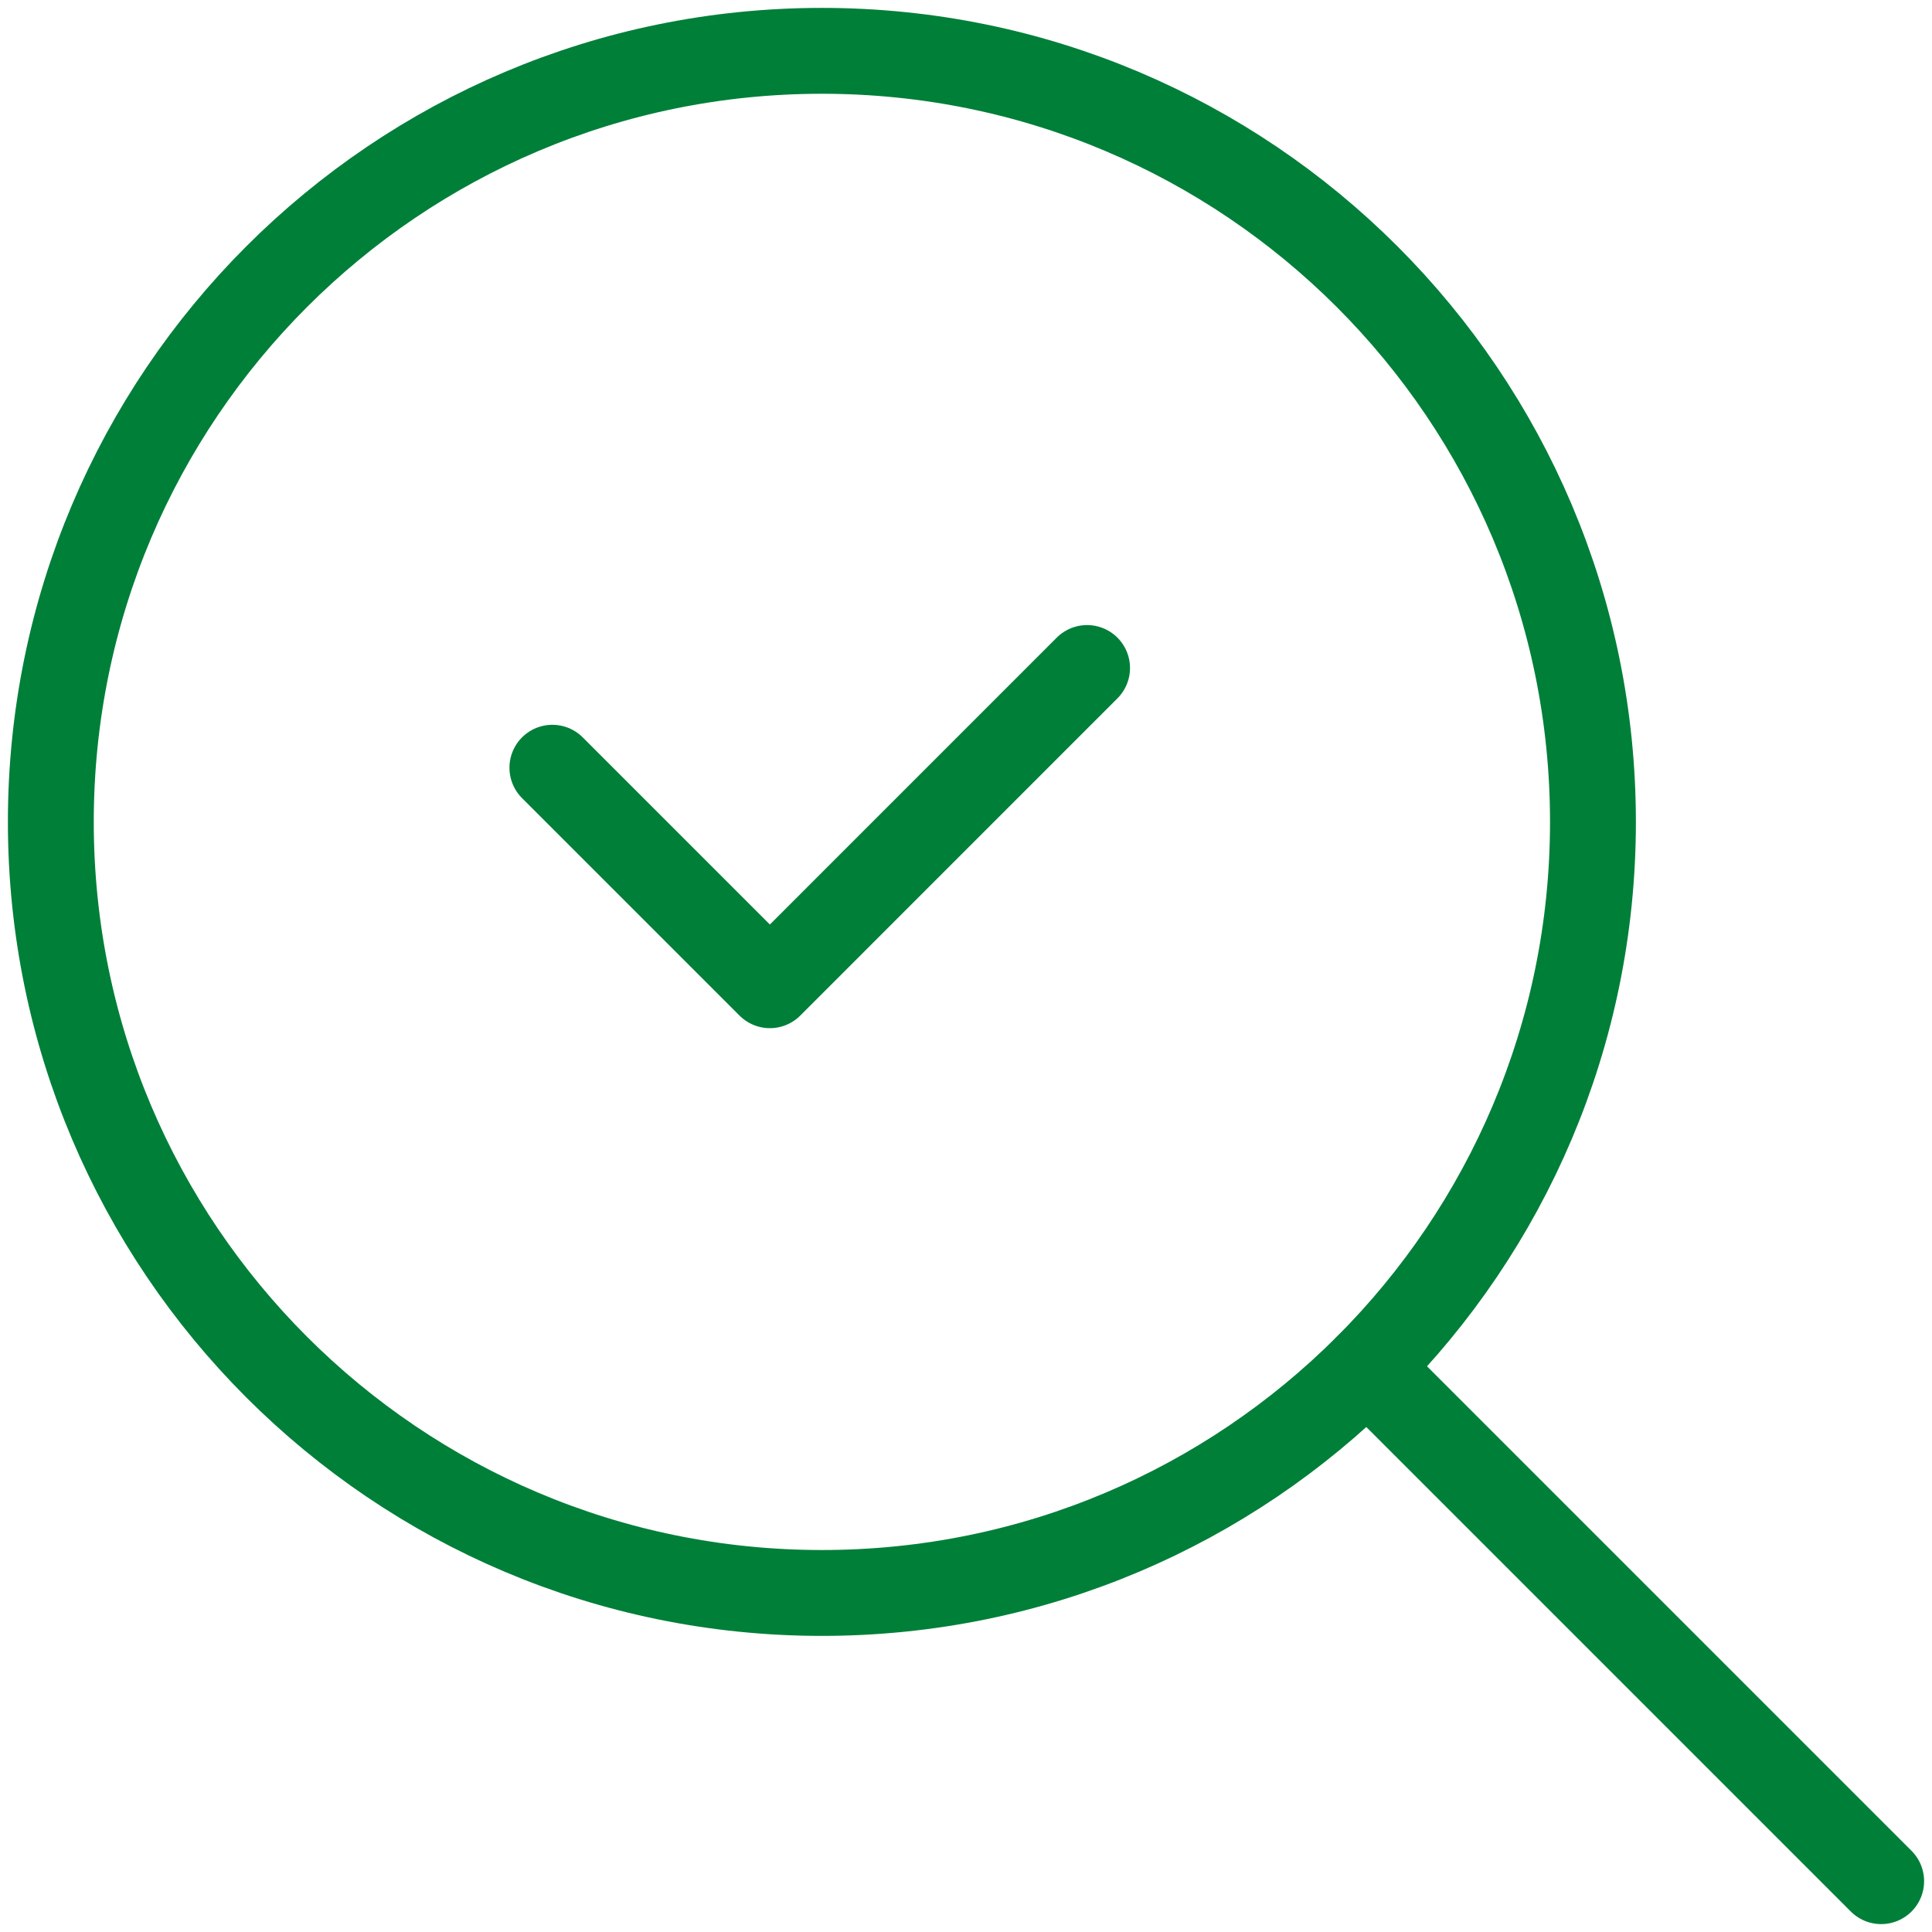
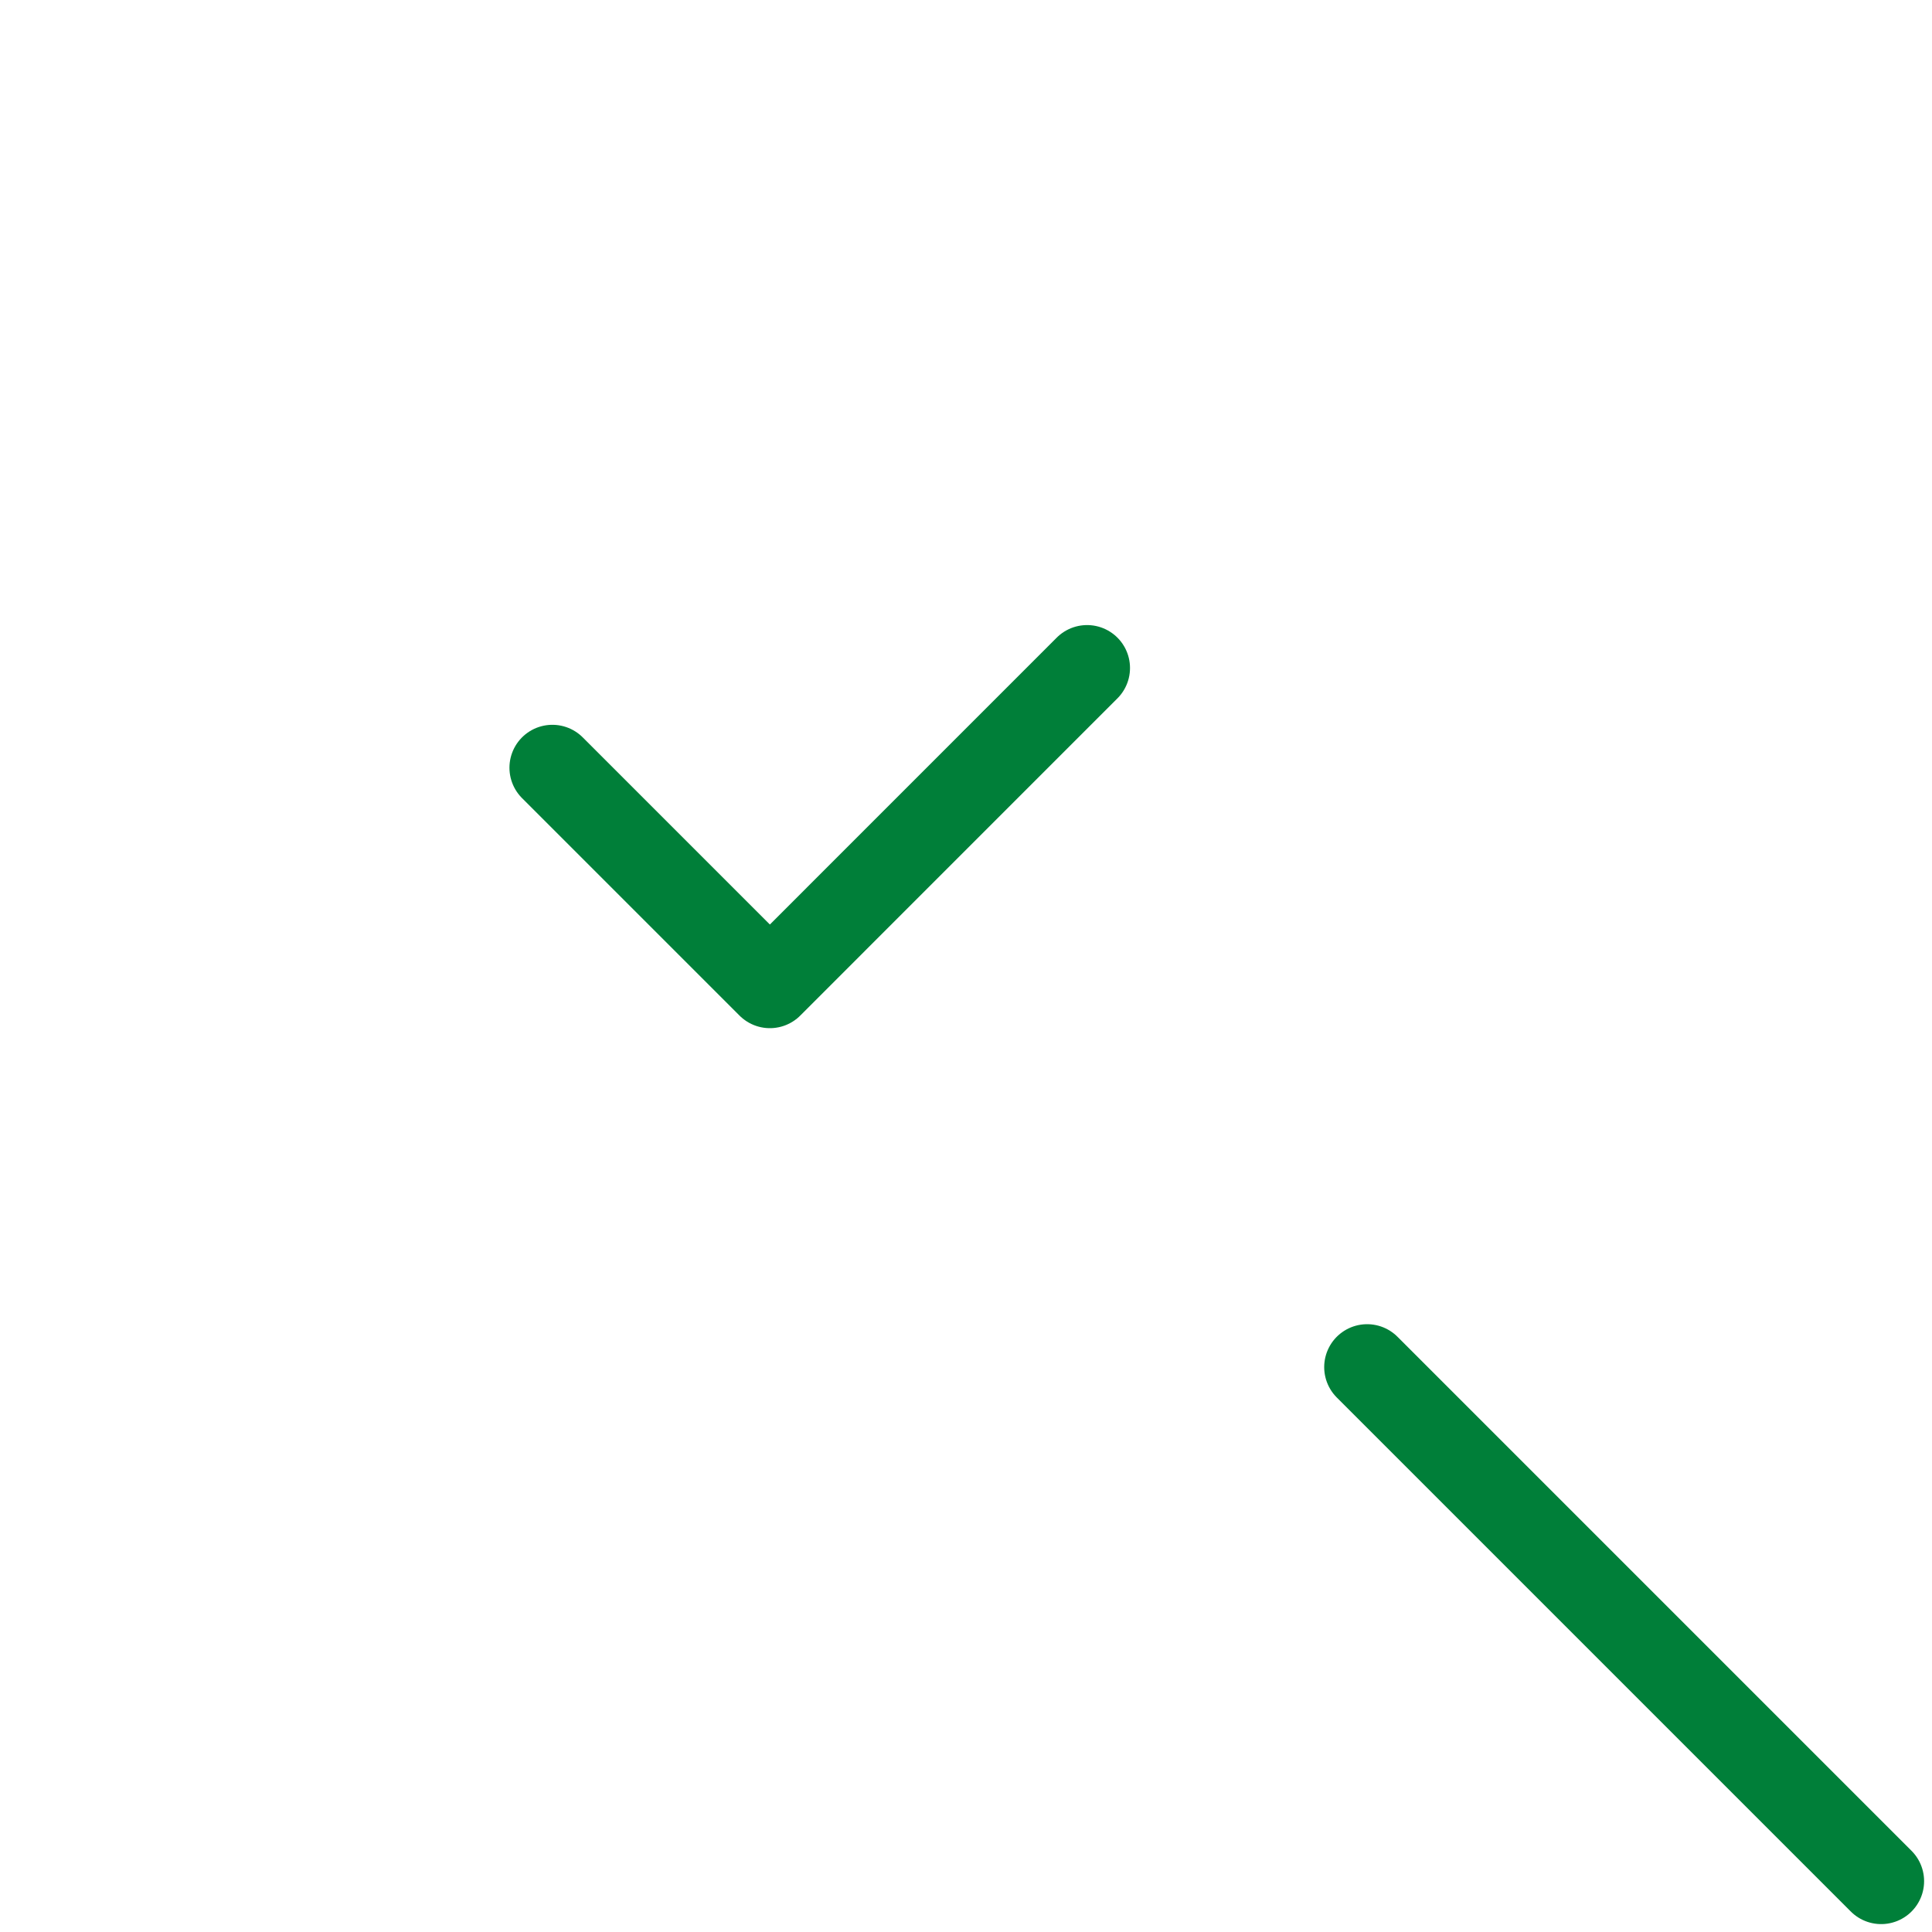
<svg xmlns="http://www.w3.org/2000/svg" width="45" height="45" viewBox="0 0 45 45" fill="none">
  <g clip-path="url(#clip0_1115_2309)">
-     <path d="M19.143 37.103C29.062 37.103 37.103 29.062 37.103 19.144C37.103 9.225 29.062 1.184 19.143 1.184C9.225 1.184 1.184 9.225 1.184 19.144C1.184 29.062 9.225 37.103 19.143 37.103Z" stroke="#007F39" stroke-width="2" stroke-linecap="round" stroke-linejoin="round" />
    <path d="M31.843 31.843L43.816 43.816" stroke="#007F39" stroke-width="2" stroke-linecap="round" stroke-linejoin="round" />
    <path d="M12.866 17.882L17.932 22.948L25.32 15.559" stroke="#007F39" stroke-width="2" stroke-linecap="round" stroke-linejoin="round" />
  </g>
  <defs>
    <clipPath id="clip0_1115_2309">
      <rect width="45" height="45" fill="white" />
    </clipPath>
  </defs>
</svg>